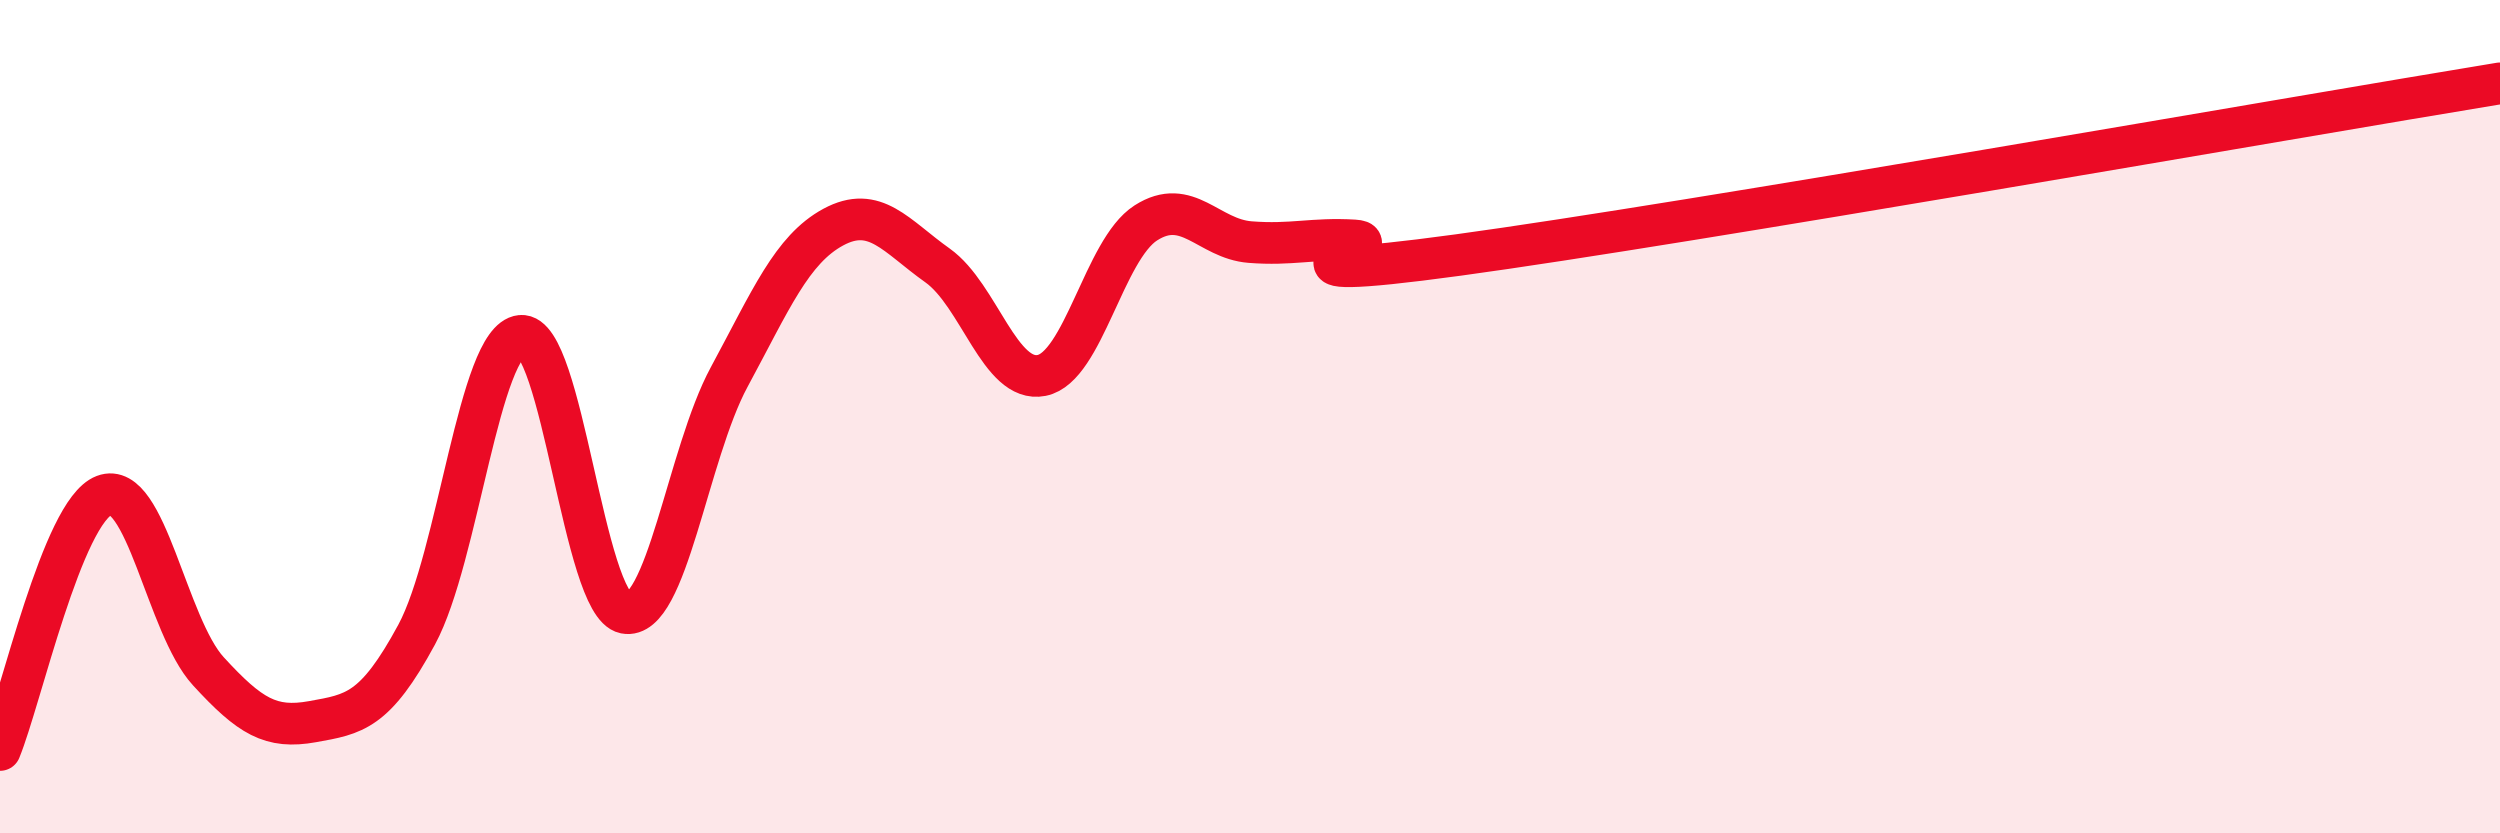
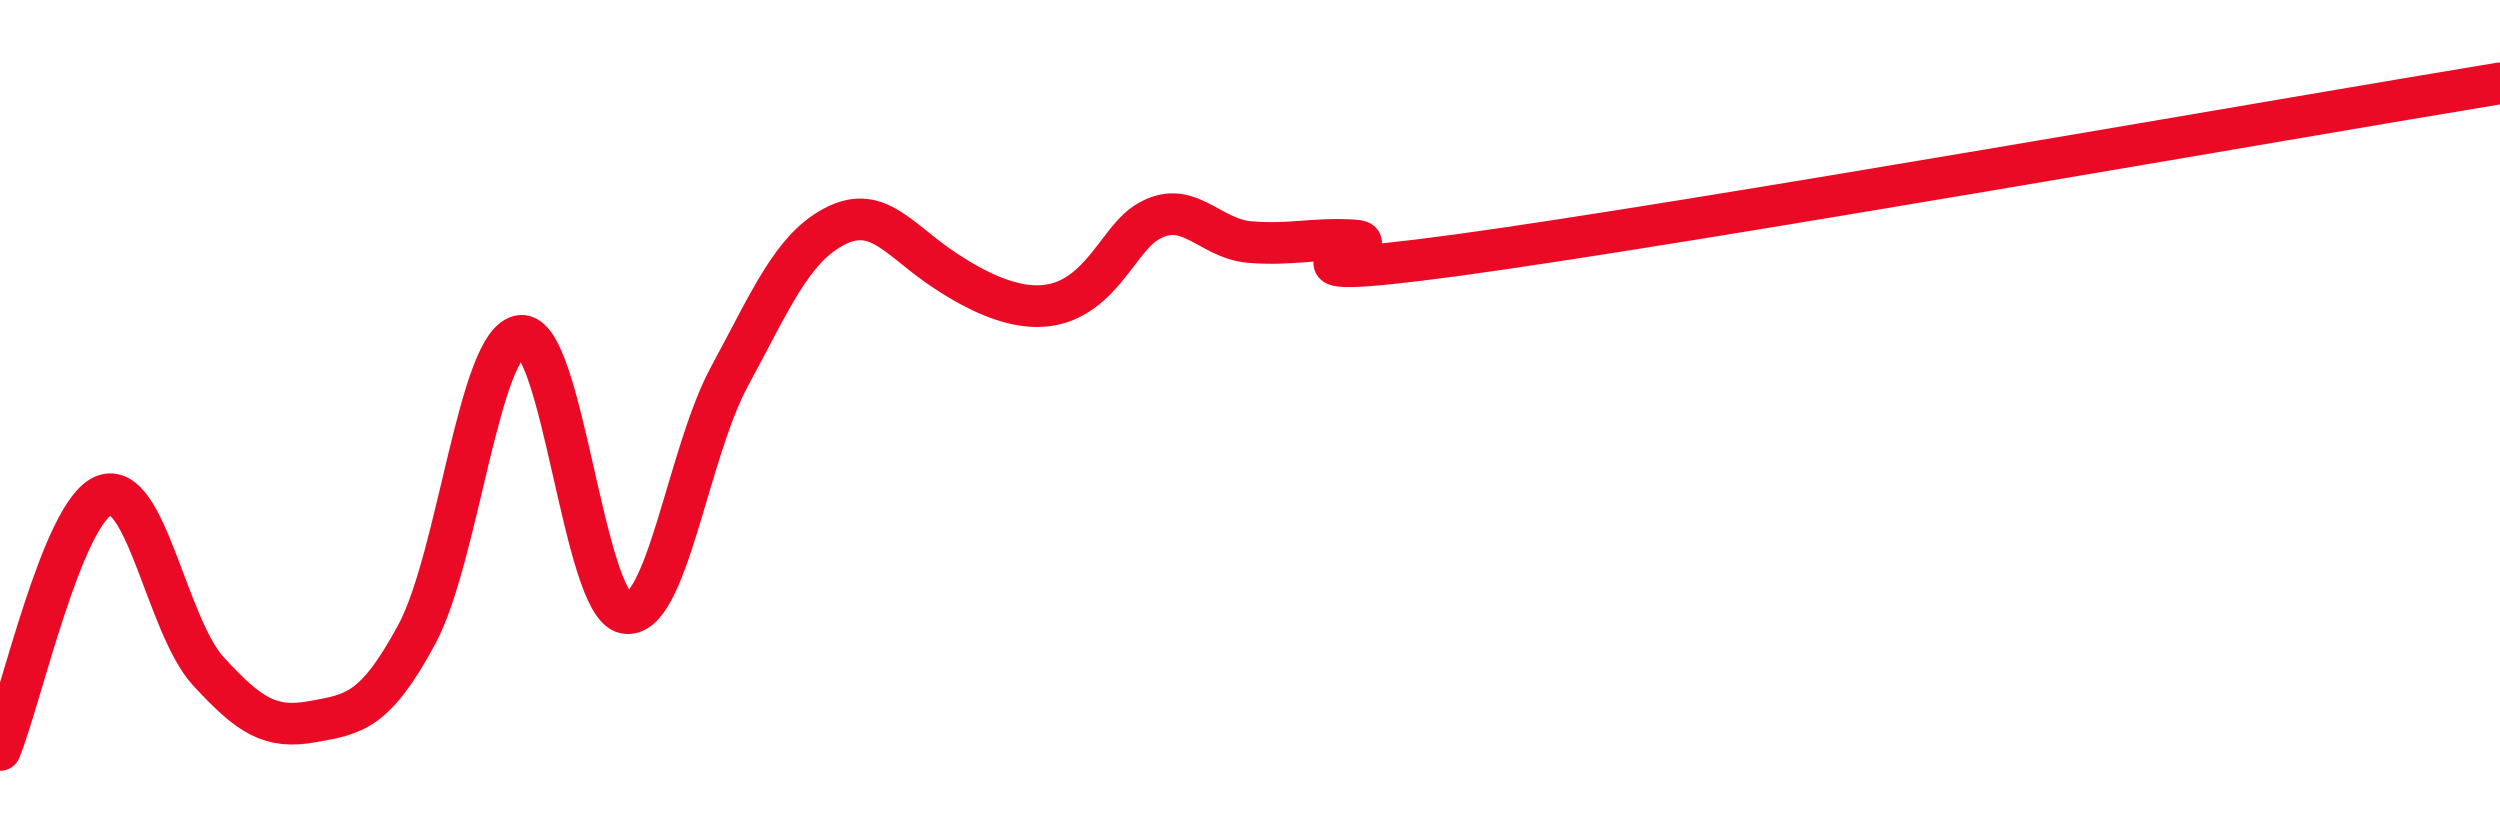
<svg xmlns="http://www.w3.org/2000/svg" width="60" height="20" viewBox="0 0 60 20">
-   <path d="M 0,18 C 0.5,16.78 1.5,12.27 2.5,11.89 C 3.5,11.51 4,15.02 5,16.11 C 6,17.2 6.5,17.5 7.5,17.32 C 8.5,17.14 9,17.08 10,15.23 C 11,13.38 11.5,8.16 12.5,8.06 C 13.5,7.96 14,14.51 15,14.71 C 16,14.91 16.5,10.9 17.5,9.05 C 18.5,7.2 19,5.99 20,5.45 C 21,4.91 21.5,5.66 22.5,6.37 C 23.5,7.08 24,9.21 25,9.01 C 26,8.81 26.5,5.99 27.5,5.35 C 28.5,4.71 29,5.73 30,5.81 C 31,5.89 31.5,5.71 32.5,5.77 C 33.5,5.83 29.5,6.87 35,6.12 C 40.5,5.37 55,2.82 60,2L60 20L0 20Z" fill="#EB0A25" opacity="0.1" stroke-linecap="round" stroke-linejoin="round" />
-   <path d="M 0,18 C 0.5,16.78 1.5,12.27 2.5,11.89 C 3.5,11.51 4,15.02 5,16.11 C 6,17.2 6.5,17.5 7.5,17.32 C 8.5,17.14 9,17.08 10,15.23 C 11,13.38 11.5,8.16 12.5,8.06 C 13.5,7.96 14,14.51 15,14.71 C 16,14.91 16.5,10.9 17.5,9.05 C 18.5,7.2 19,5.99 20,5.45 C 21,4.91 21.5,5.66 22.5,6.37 C 23.5,7.08 24,9.21 25,9.01 C 26,8.81 26.5,5.99 27.5,5.35 C 28.5,4.71 29,5.73 30,5.81 C 31,5.89 31.5,5.71 32.5,5.77 C 33.5,5.83 29.5,6.87 35,6.12 C 40.5,5.37 55,2.82 60,2" stroke="#EB0A25" stroke-width="1" fill="none" stroke-linecap="round" stroke-linejoin="round" />
+   <path d="M 0,18 C 0.5,16.78 1.5,12.27 2.5,11.89 C 3.5,11.51 4,15.02 5,16.11 C 6,17.2 6.5,17.5 7.5,17.32 C 8.5,17.14 9,17.08 10,15.23 C 11,13.38 11.5,8.16 12.5,8.06 C 13.5,7.96 14,14.51 15,14.71 C 16,14.91 16.5,10.9 17.5,9.05 C 18.5,7.2 19,5.99 20,5.45 C 21,4.91 21.5,5.66 22.5,6.37 C 26,8.81 26.5,5.99 27.5,5.35 C 28.5,4.71 29,5.73 30,5.81 C 31,5.89 31.5,5.71 32.5,5.77 C 33.5,5.83 29.5,6.87 35,6.12 C 40.5,5.37 55,2.82 60,2" stroke="#EB0A25" stroke-width="1" fill="none" stroke-linecap="round" stroke-linejoin="round" />
</svg>